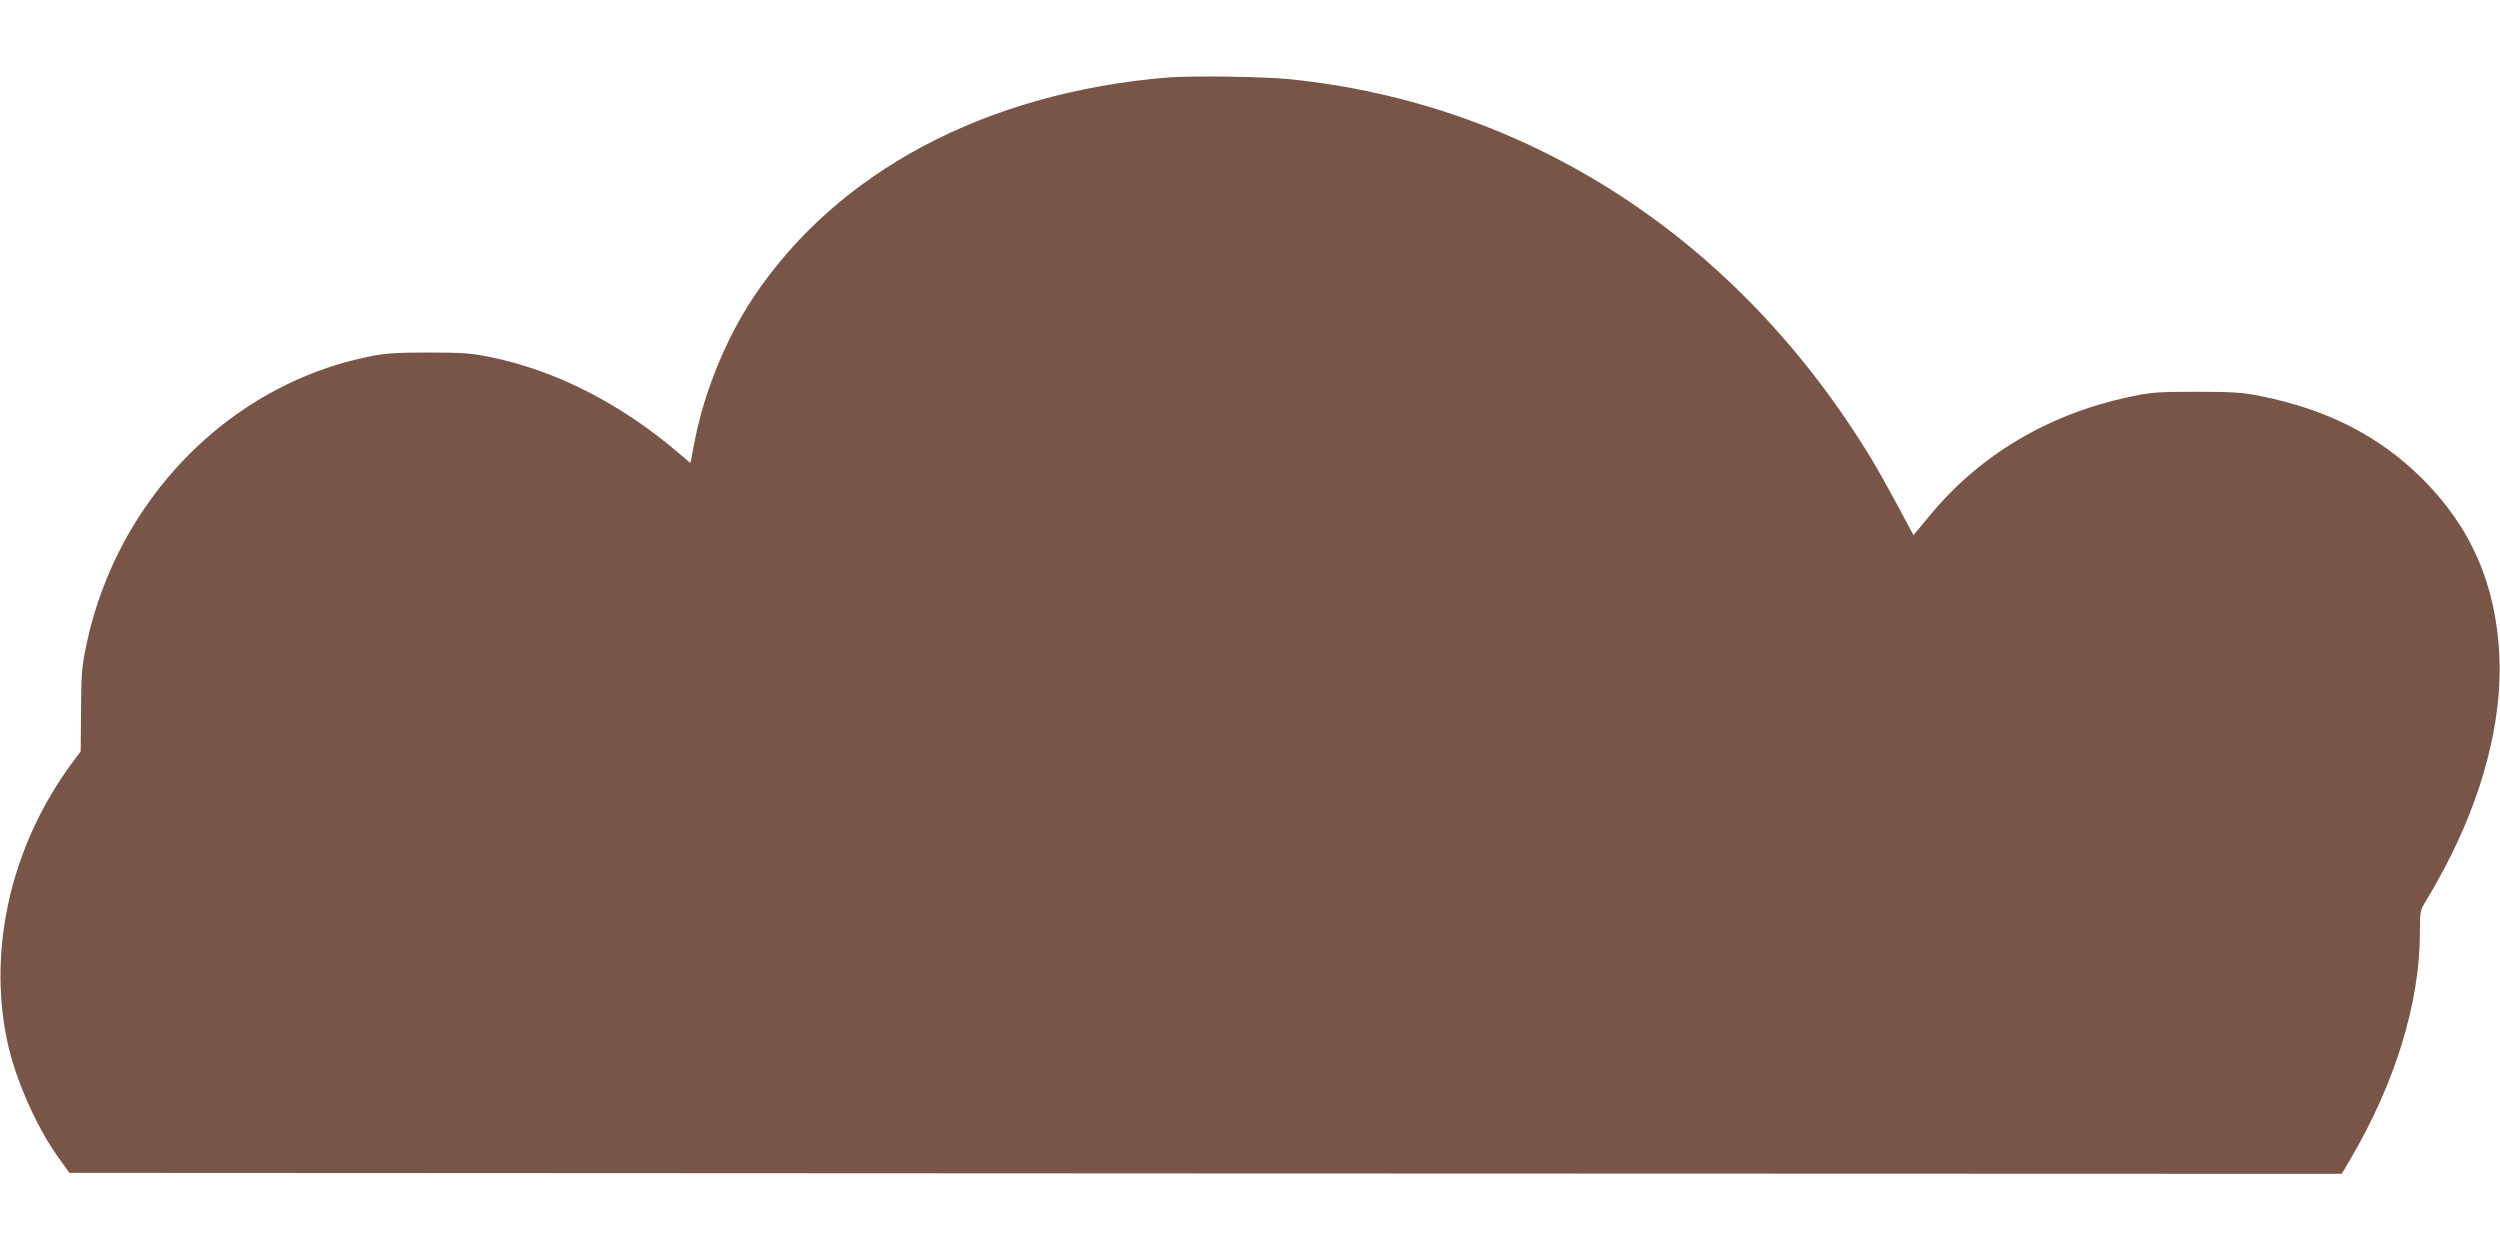
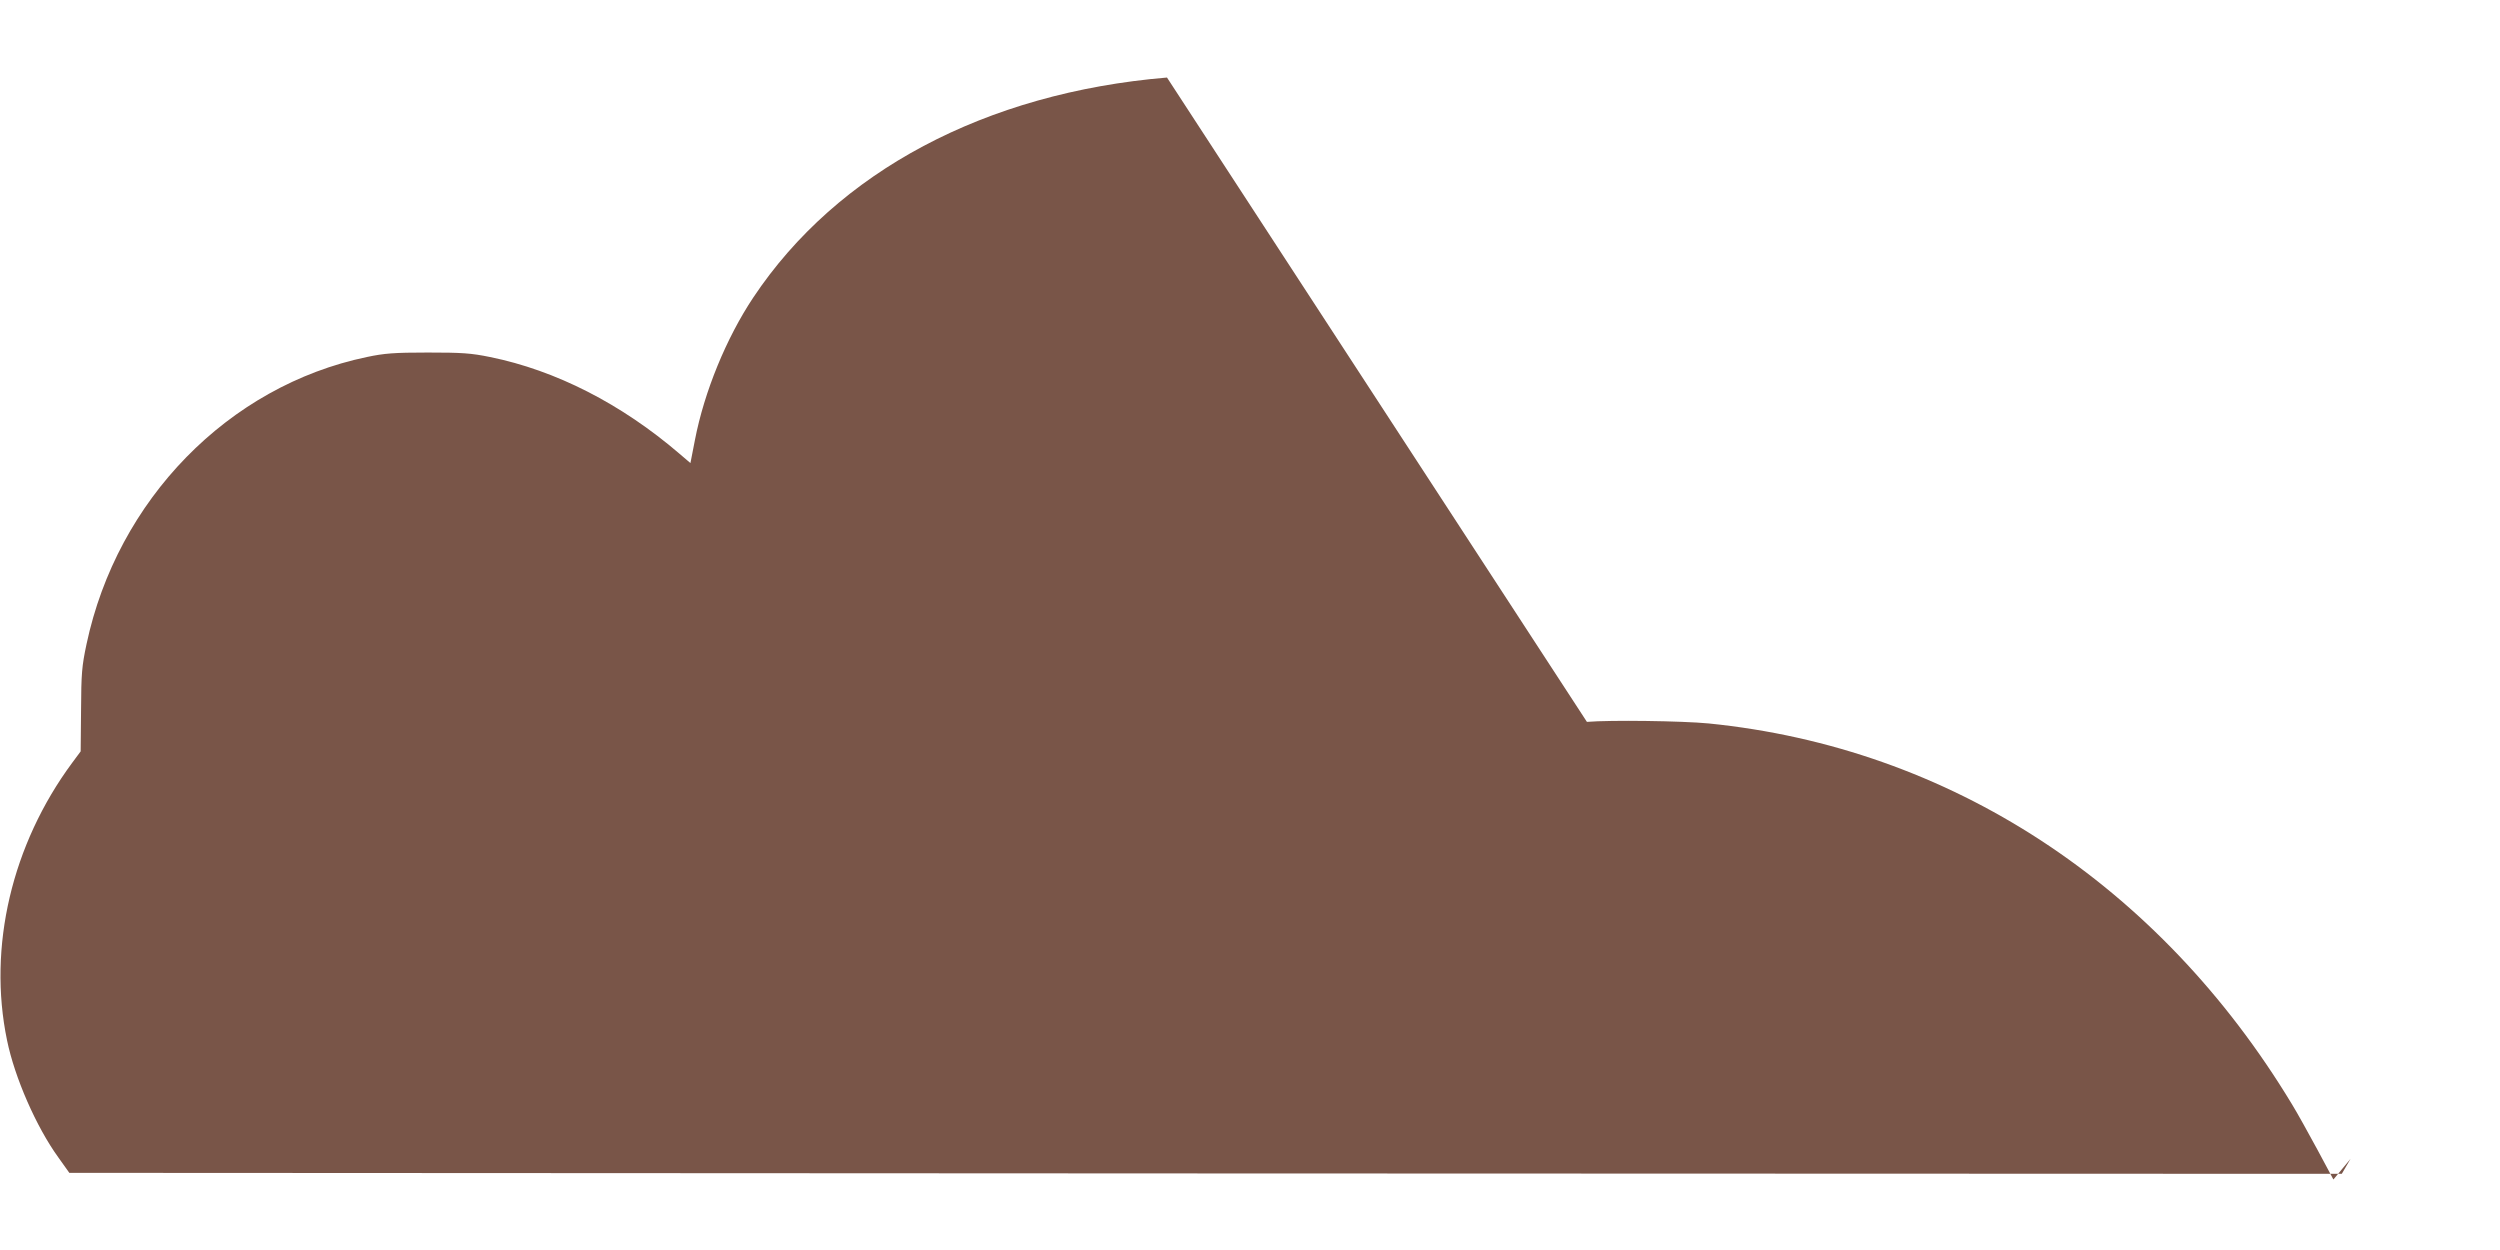
<svg xmlns="http://www.w3.org/2000/svg" version="1.0" width="1280pt" height="640pt" viewBox="0 0 1280 640" preserveAspectRatio="xMidYMid meet">
  <g transform="translate(0,640) scale(0.1,-0.1)" fill="#795548" stroke="none">
-     <path d="M5975 6003 c-929 -78 -1688 -481 -2118 -1126 -138 -207 -251 -482 -299 -730 l-23 -118 -55 47 c-298 256 -635 428 -971 496 -97 20 -144 23 -319 23 -173 0 -222 -4 -312 -23 -709 -148 -1278 -731 -1435 -1470 -24 -113 -27 -150 -28 -338 l-2 -211 -43 -58 c-310 -419 -433 -944 -334 -1421 39 -191 150 -444 262 -599 l57 -80 5817 -3 5818 -2 45 77 c228 387 355 801 355 1158 0 113 1 115 34 167 18 29 58 100 89 158 199 373 299 760 284 1090 -17 367 -145 660 -396 910 -218 217 -486 354 -826 422 -93 19 -143 22 -330 22 -200 0 -231 -2 -346 -27 -409 -87 -760 -295 -1014 -601 l-88 -106 -82 153 c-45 83 -103 188 -130 232 -681 1127 -1752 1826 -2987 1950 -135 13 -503 18 -623 8z" />
+     <path d="M5975 6003 c-929 -78 -1688 -481 -2118 -1126 -138 -207 -251 -482 -299 -730 l-23 -118 -55 47 c-298 256 -635 428 -971 496 -97 20 -144 23 -319 23 -173 0 -222 -4 -312 -23 -709 -148 -1278 -731 -1435 -1470 -24 -113 -27 -150 -28 -338 l-2 -211 -43 -58 c-310 -419 -433 -944 -334 -1421 39 -191 150 -444 262 -599 l57 -80 5817 -3 5818 -2 45 77 l-88 -106 -82 153 c-45 83 -103 188 -130 232 -681 1127 -1752 1826 -2987 1950 -135 13 -503 18 -623 8z" />
  </g>
</svg>